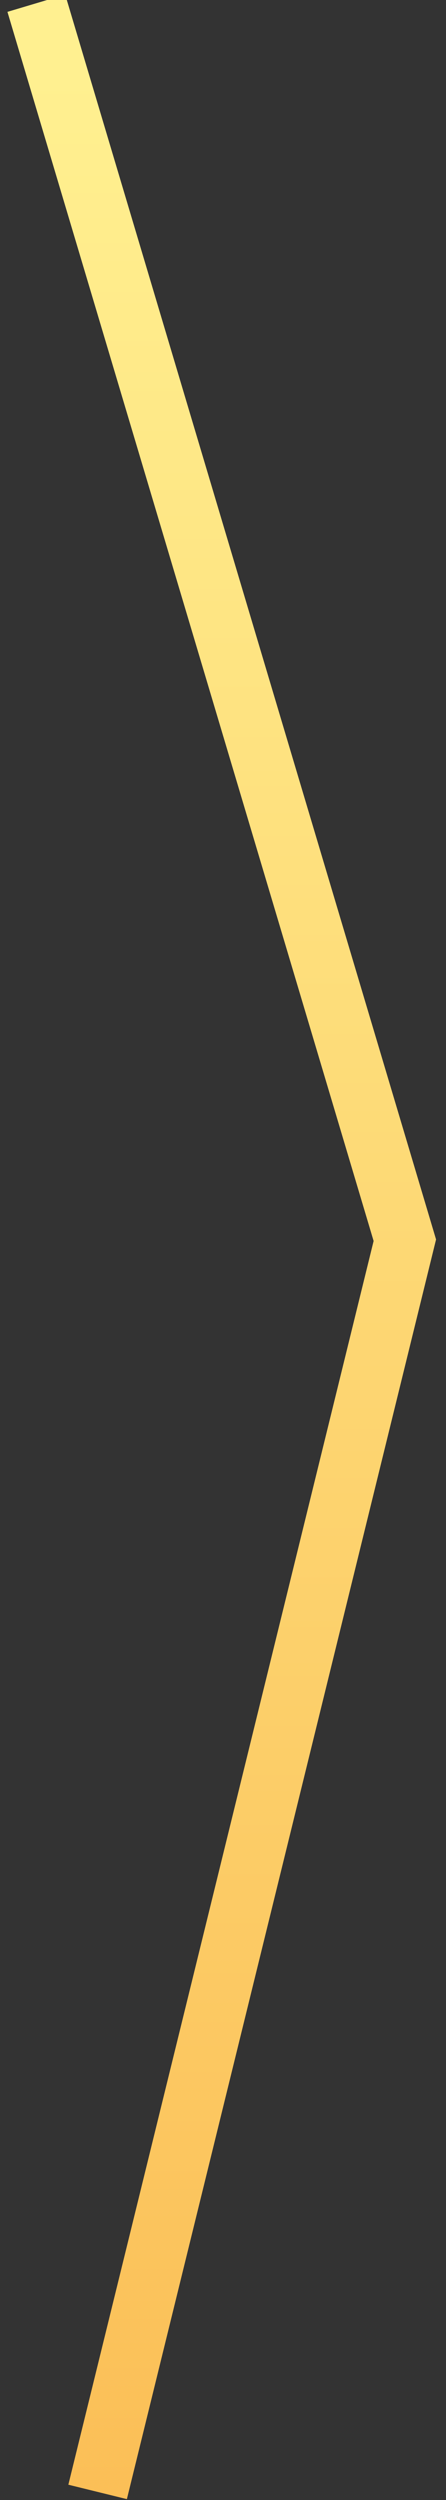
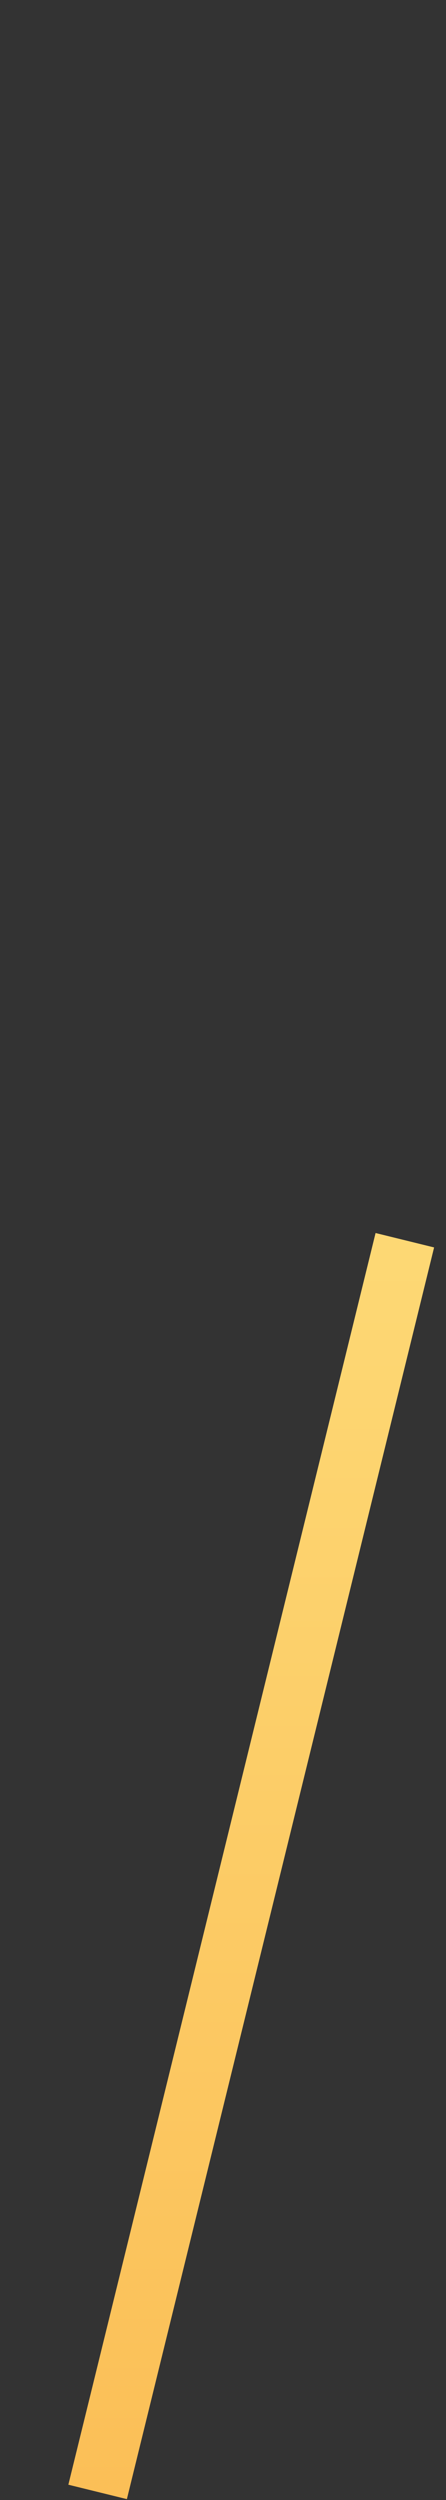
<svg xmlns="http://www.w3.org/2000/svg" width="37" height="207" viewBox="0 0 37 207" fill="none">
  <rect x="0" y="0" width="37" height="207" fill="#333333" stroke="none" />
-   <path d="M8.098 206.323L33.585 102.687L3.013 0.267" stroke="url(#paint0_linear_31_2468)" stroke-width="5" />
+   <path d="M8.098 206.323L33.585 102.687" stroke="url(#paint0_linear_31_2468)" stroke-width="5" />
  <defs>
    <linearGradient id="paint0_linear_31_2468" x1="24.98" y1="206.324" x2="24.99" y2="5.755" gradientUnits="userSpaceOnUse">
      <stop stop-color="#FBBF57" />
      <stop offset="1" stop-color="#FFF090" />
    </linearGradient>
  </defs>
</svg>